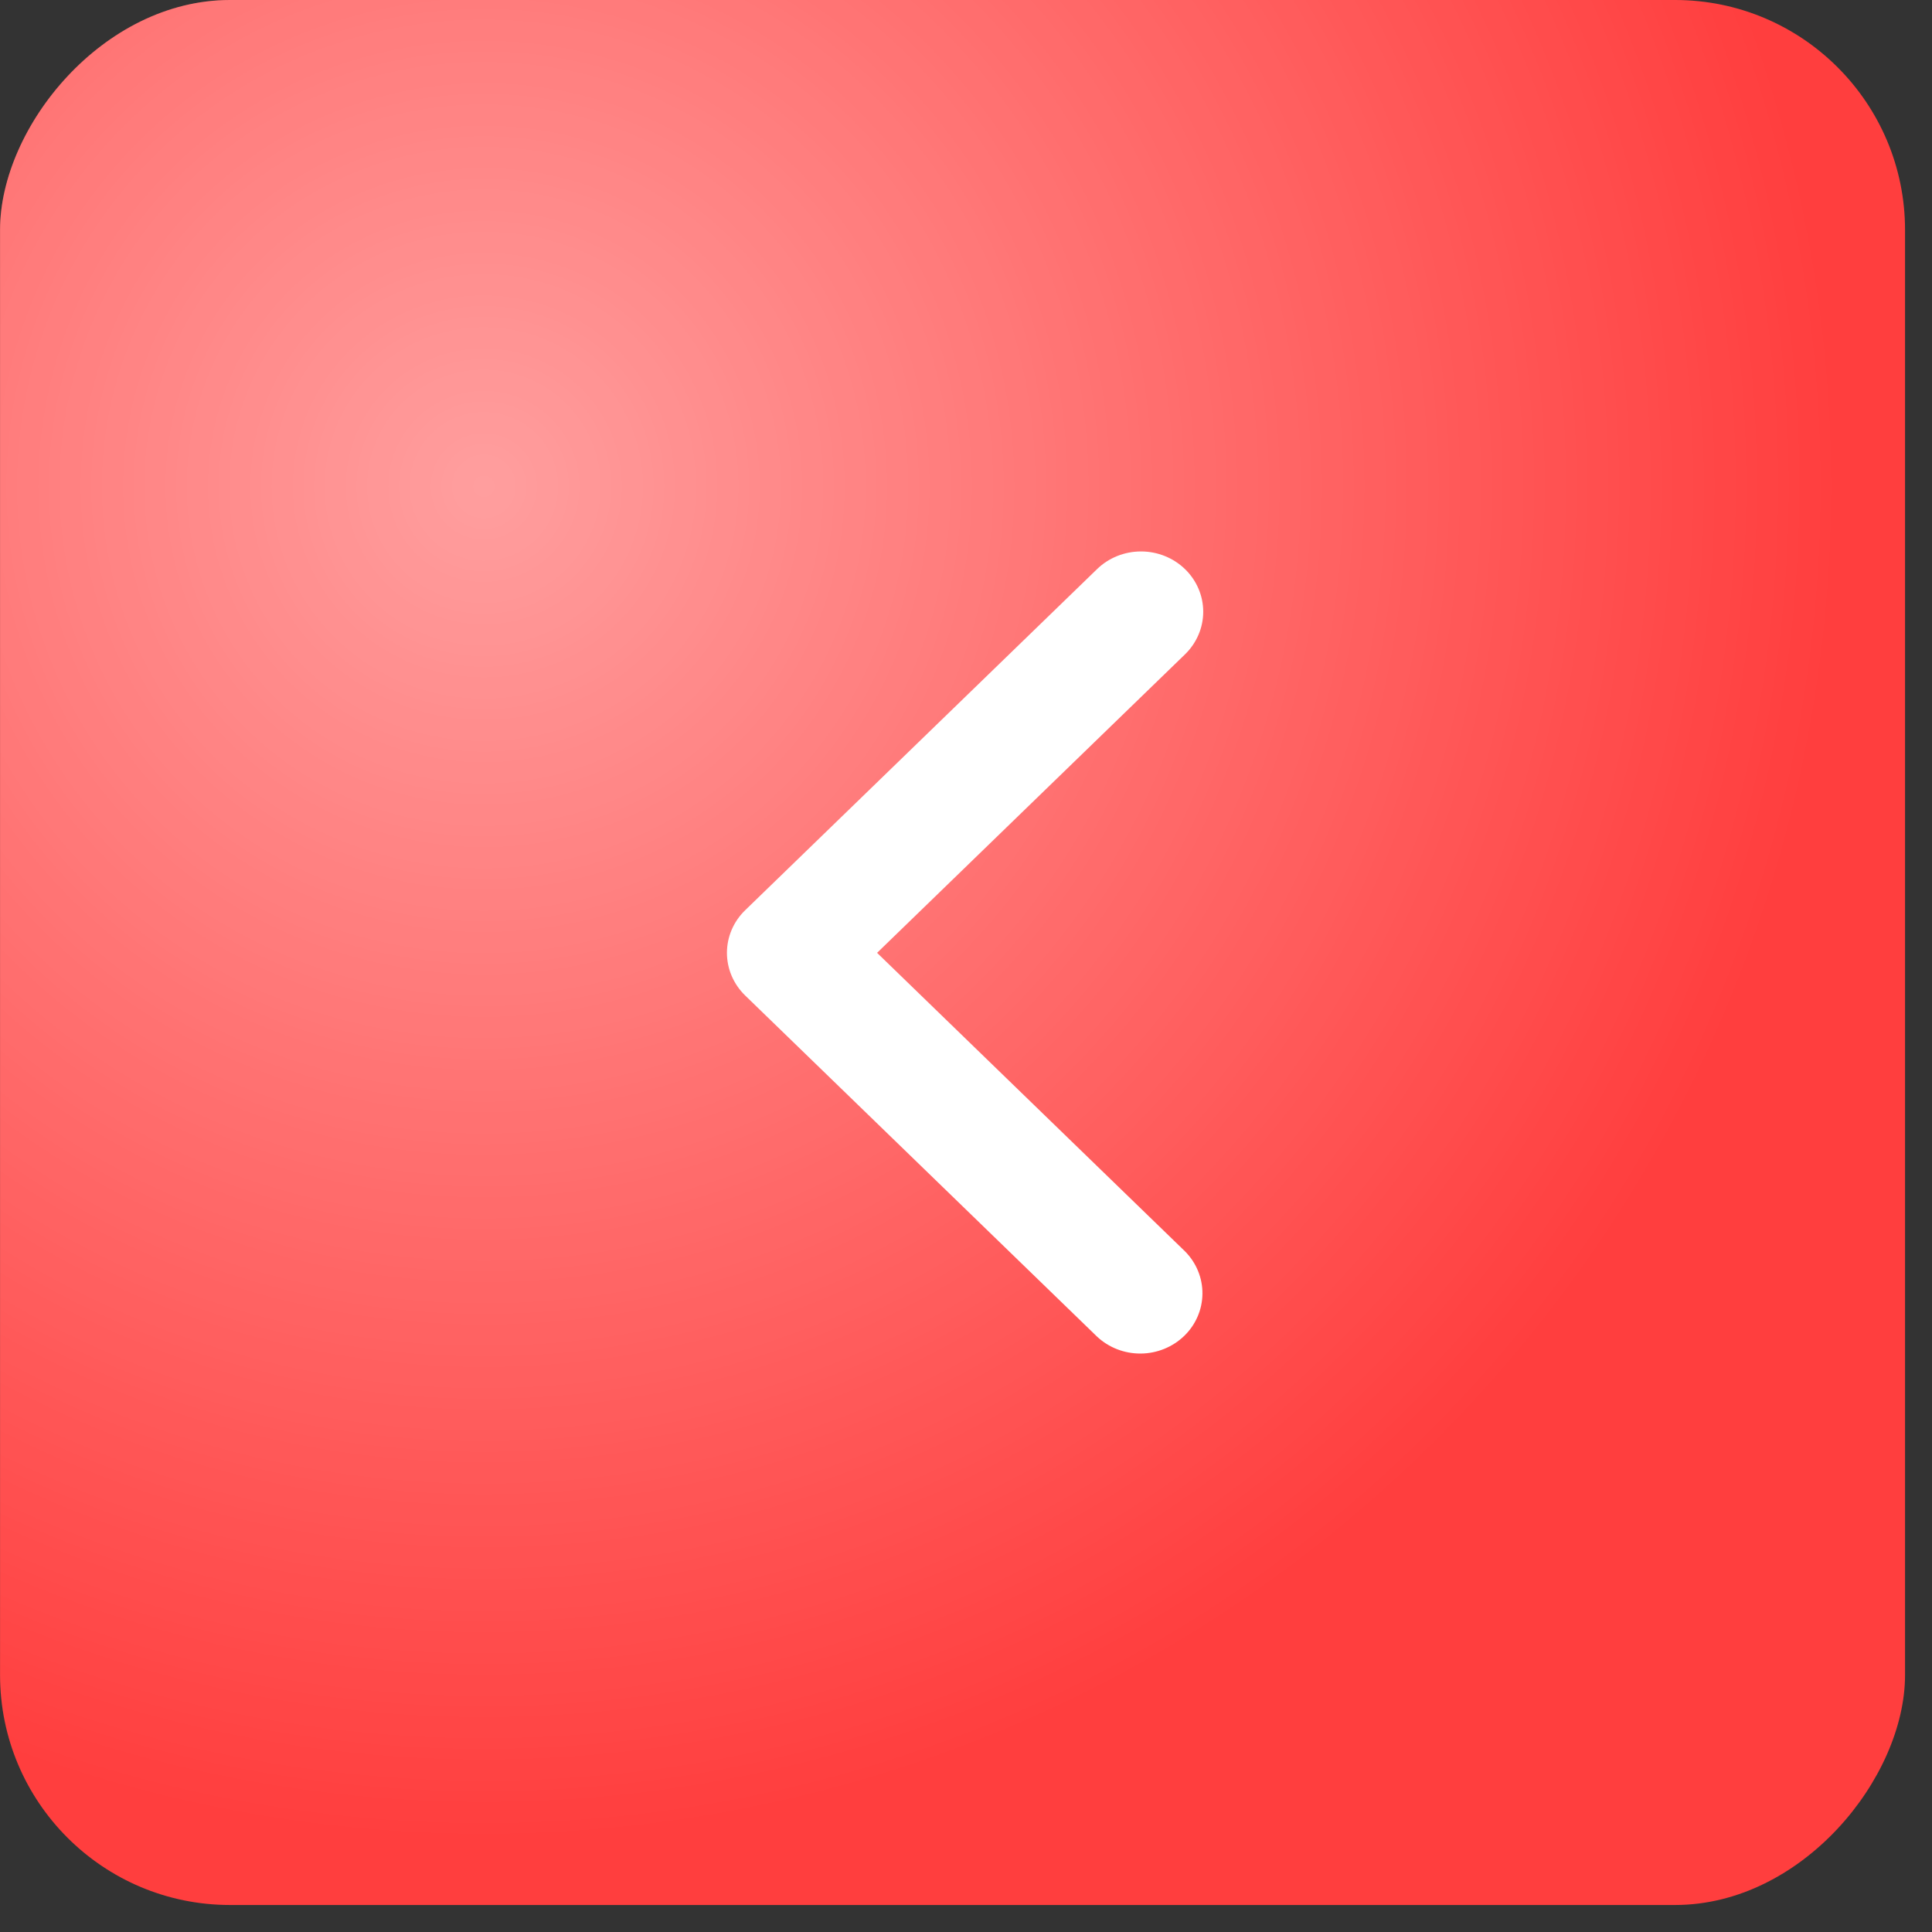
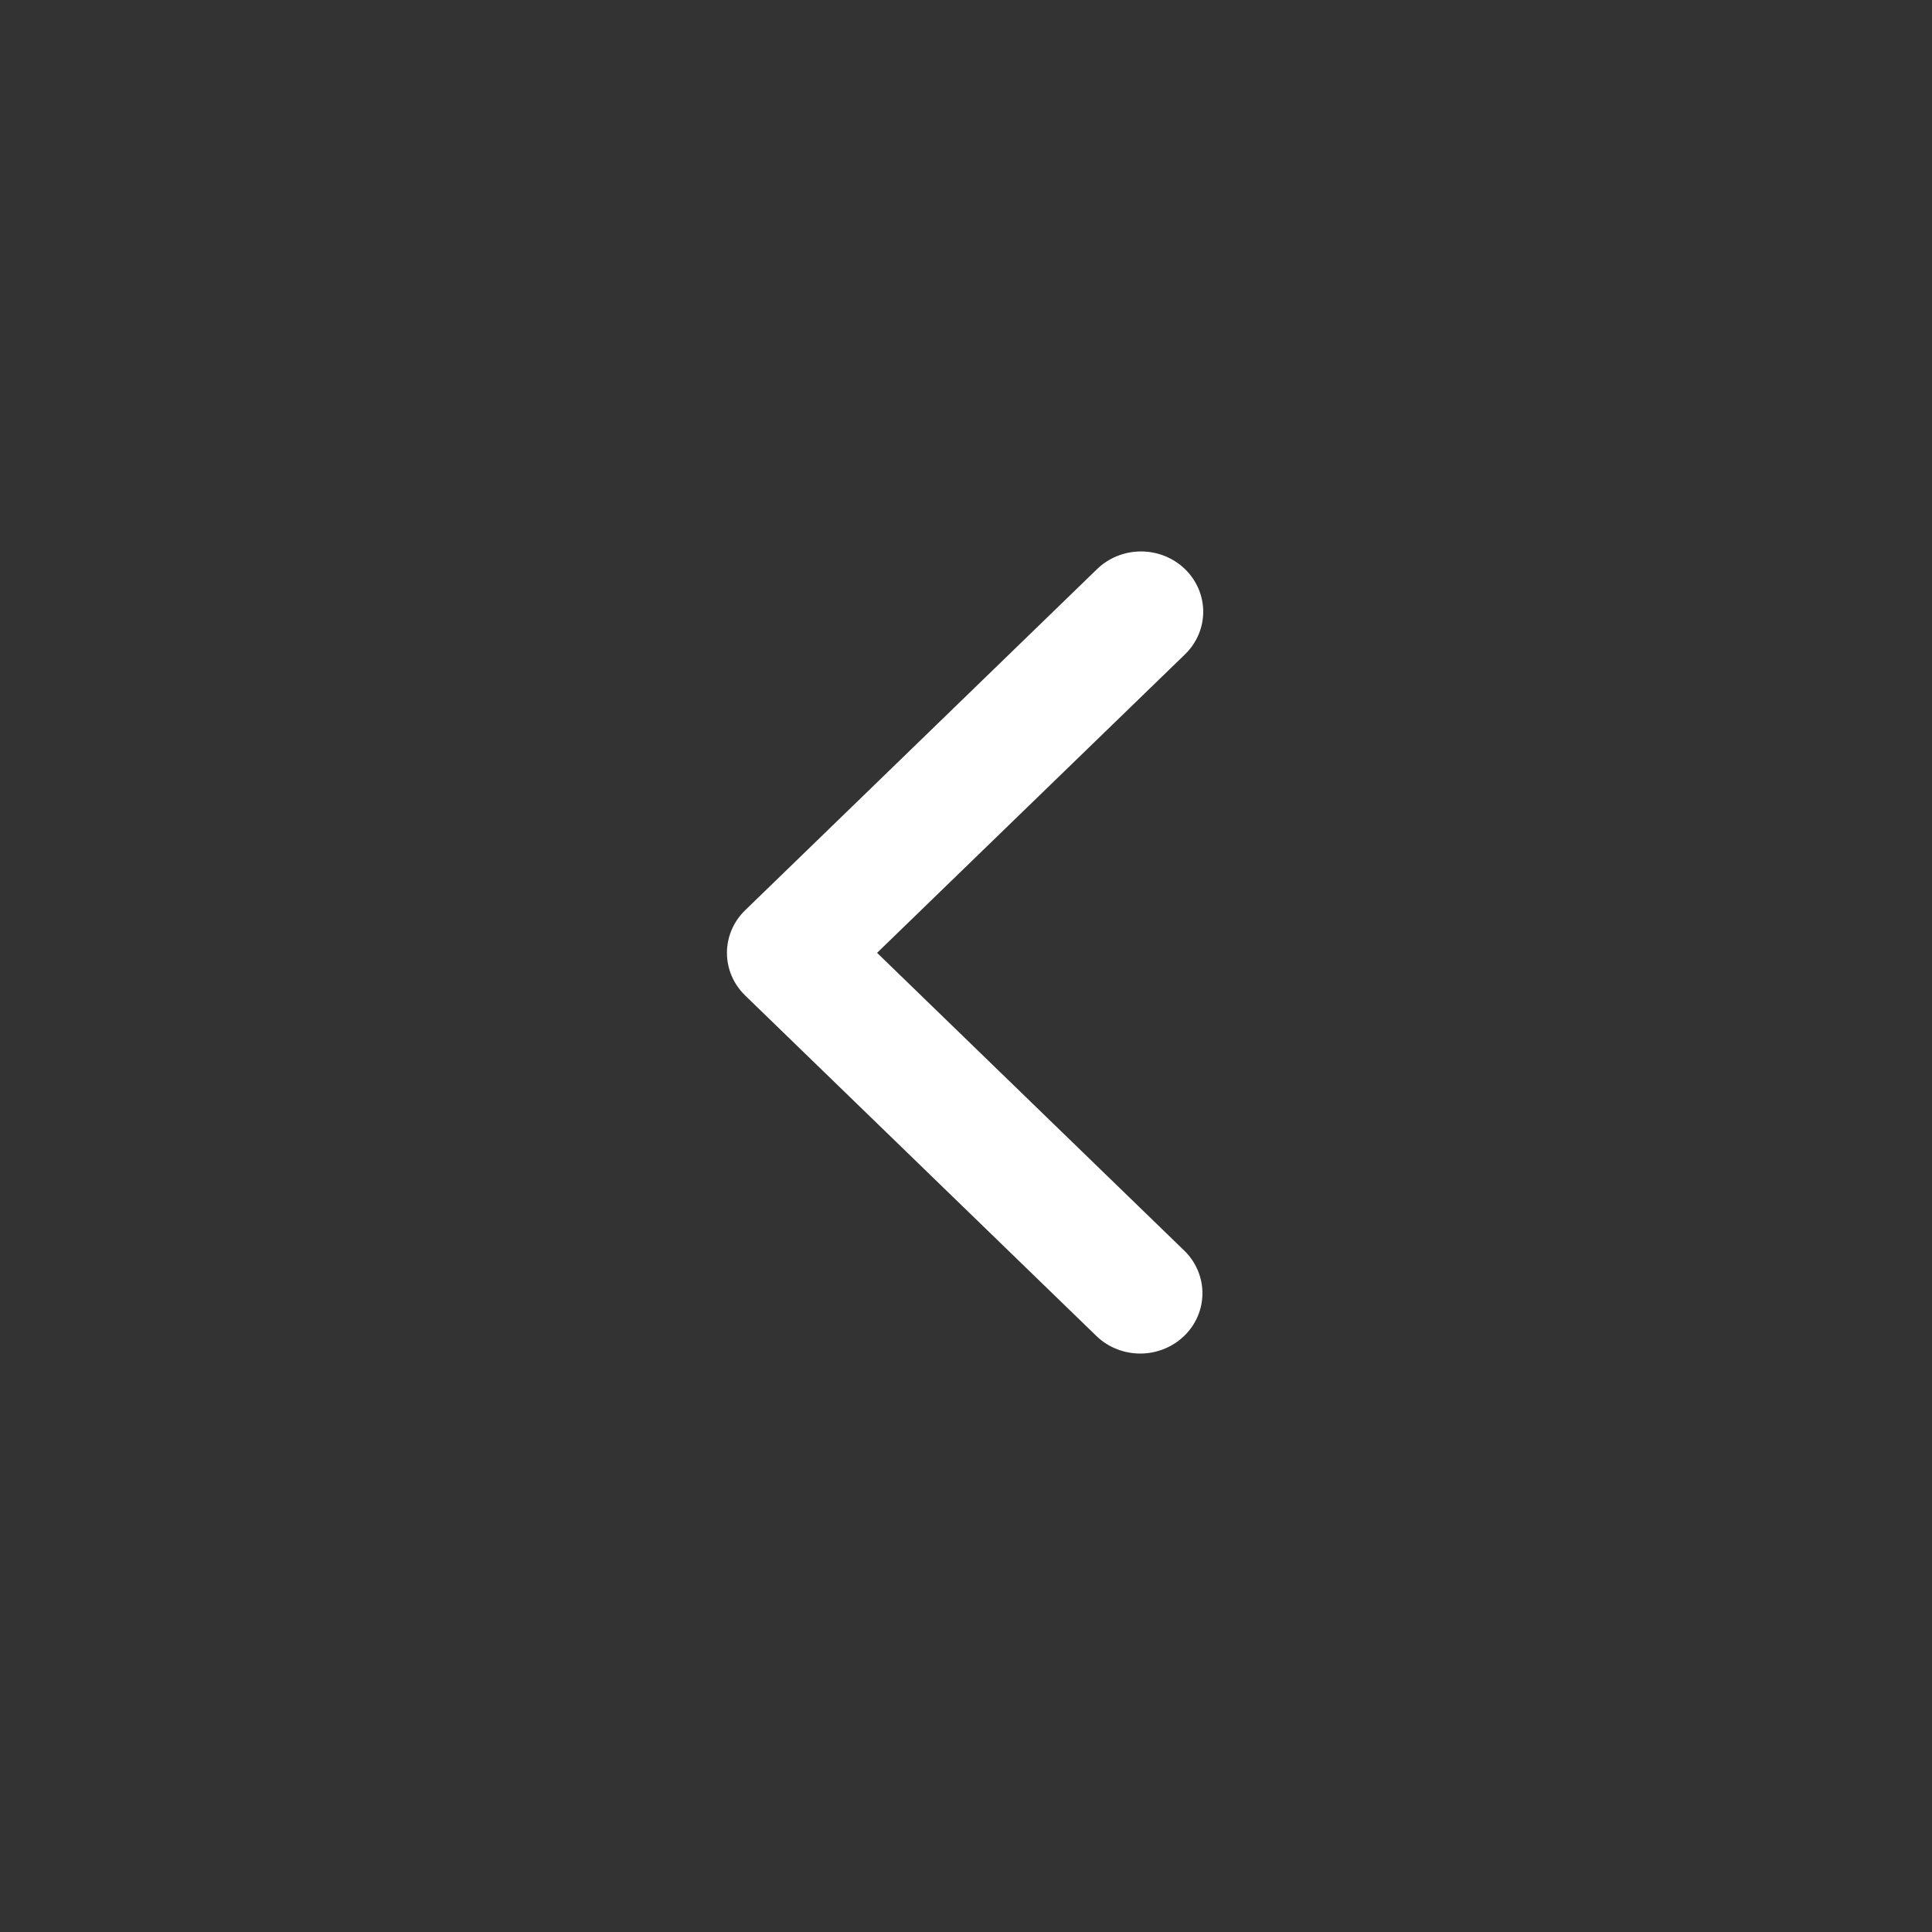
<svg xmlns="http://www.w3.org/2000/svg" width="42" height="42" viewBox="0 0 42 42" fill="none">
  <rect x="0" y="0" width="42" height="42" fill="#333333" stroke="none" />
-   <rect width="41.413" height="41.413" rx="5" transform="matrix(-1 0 0 1 41.414 0)" fill="#FF3E3E" />
-   <rect width="41.413" height="41.413" rx="5" transform="matrix(-1 0 0 1 41.414 0)" fill="url(#paint0_radial_27_896)" fill-opacity="0.5" />
  <path d="M25.761 12.372C26.014 12.617 26.157 12.951 26.157 13.298C26.157 13.646 26.014 13.979 25.761 14.225L19.067 20.714L25.761 27.203C26.007 27.451 26.143 27.782 26.14 28.125C26.137 28.469 25.995 28.798 25.744 29.041C25.493 29.284 25.154 29.422 24.8 29.425C24.445 29.428 24.104 29.296 23.849 29.057L16.199 21.641C15.946 21.395 15.803 21.062 15.803 20.714C15.803 20.367 15.946 20.033 16.199 19.788L23.849 12.372C24.102 12.126 24.446 11.988 24.805 11.988C25.163 11.988 25.507 12.126 25.761 12.372Z" fill="white" />
  <defs>
    <radialGradient id="paint0_radial_27_896" cx="0" cy="0" r="1" gradientUnits="userSpaceOnUse" gradientTransform="translate(30.914 10.5) rotate(123.959) scale(29.538 29.538)">
      <stop stop-color="white" />
      <stop offset="1" stop-color="white" stop-opacity="0" />
    </radialGradient>
  </defs>
</svg>